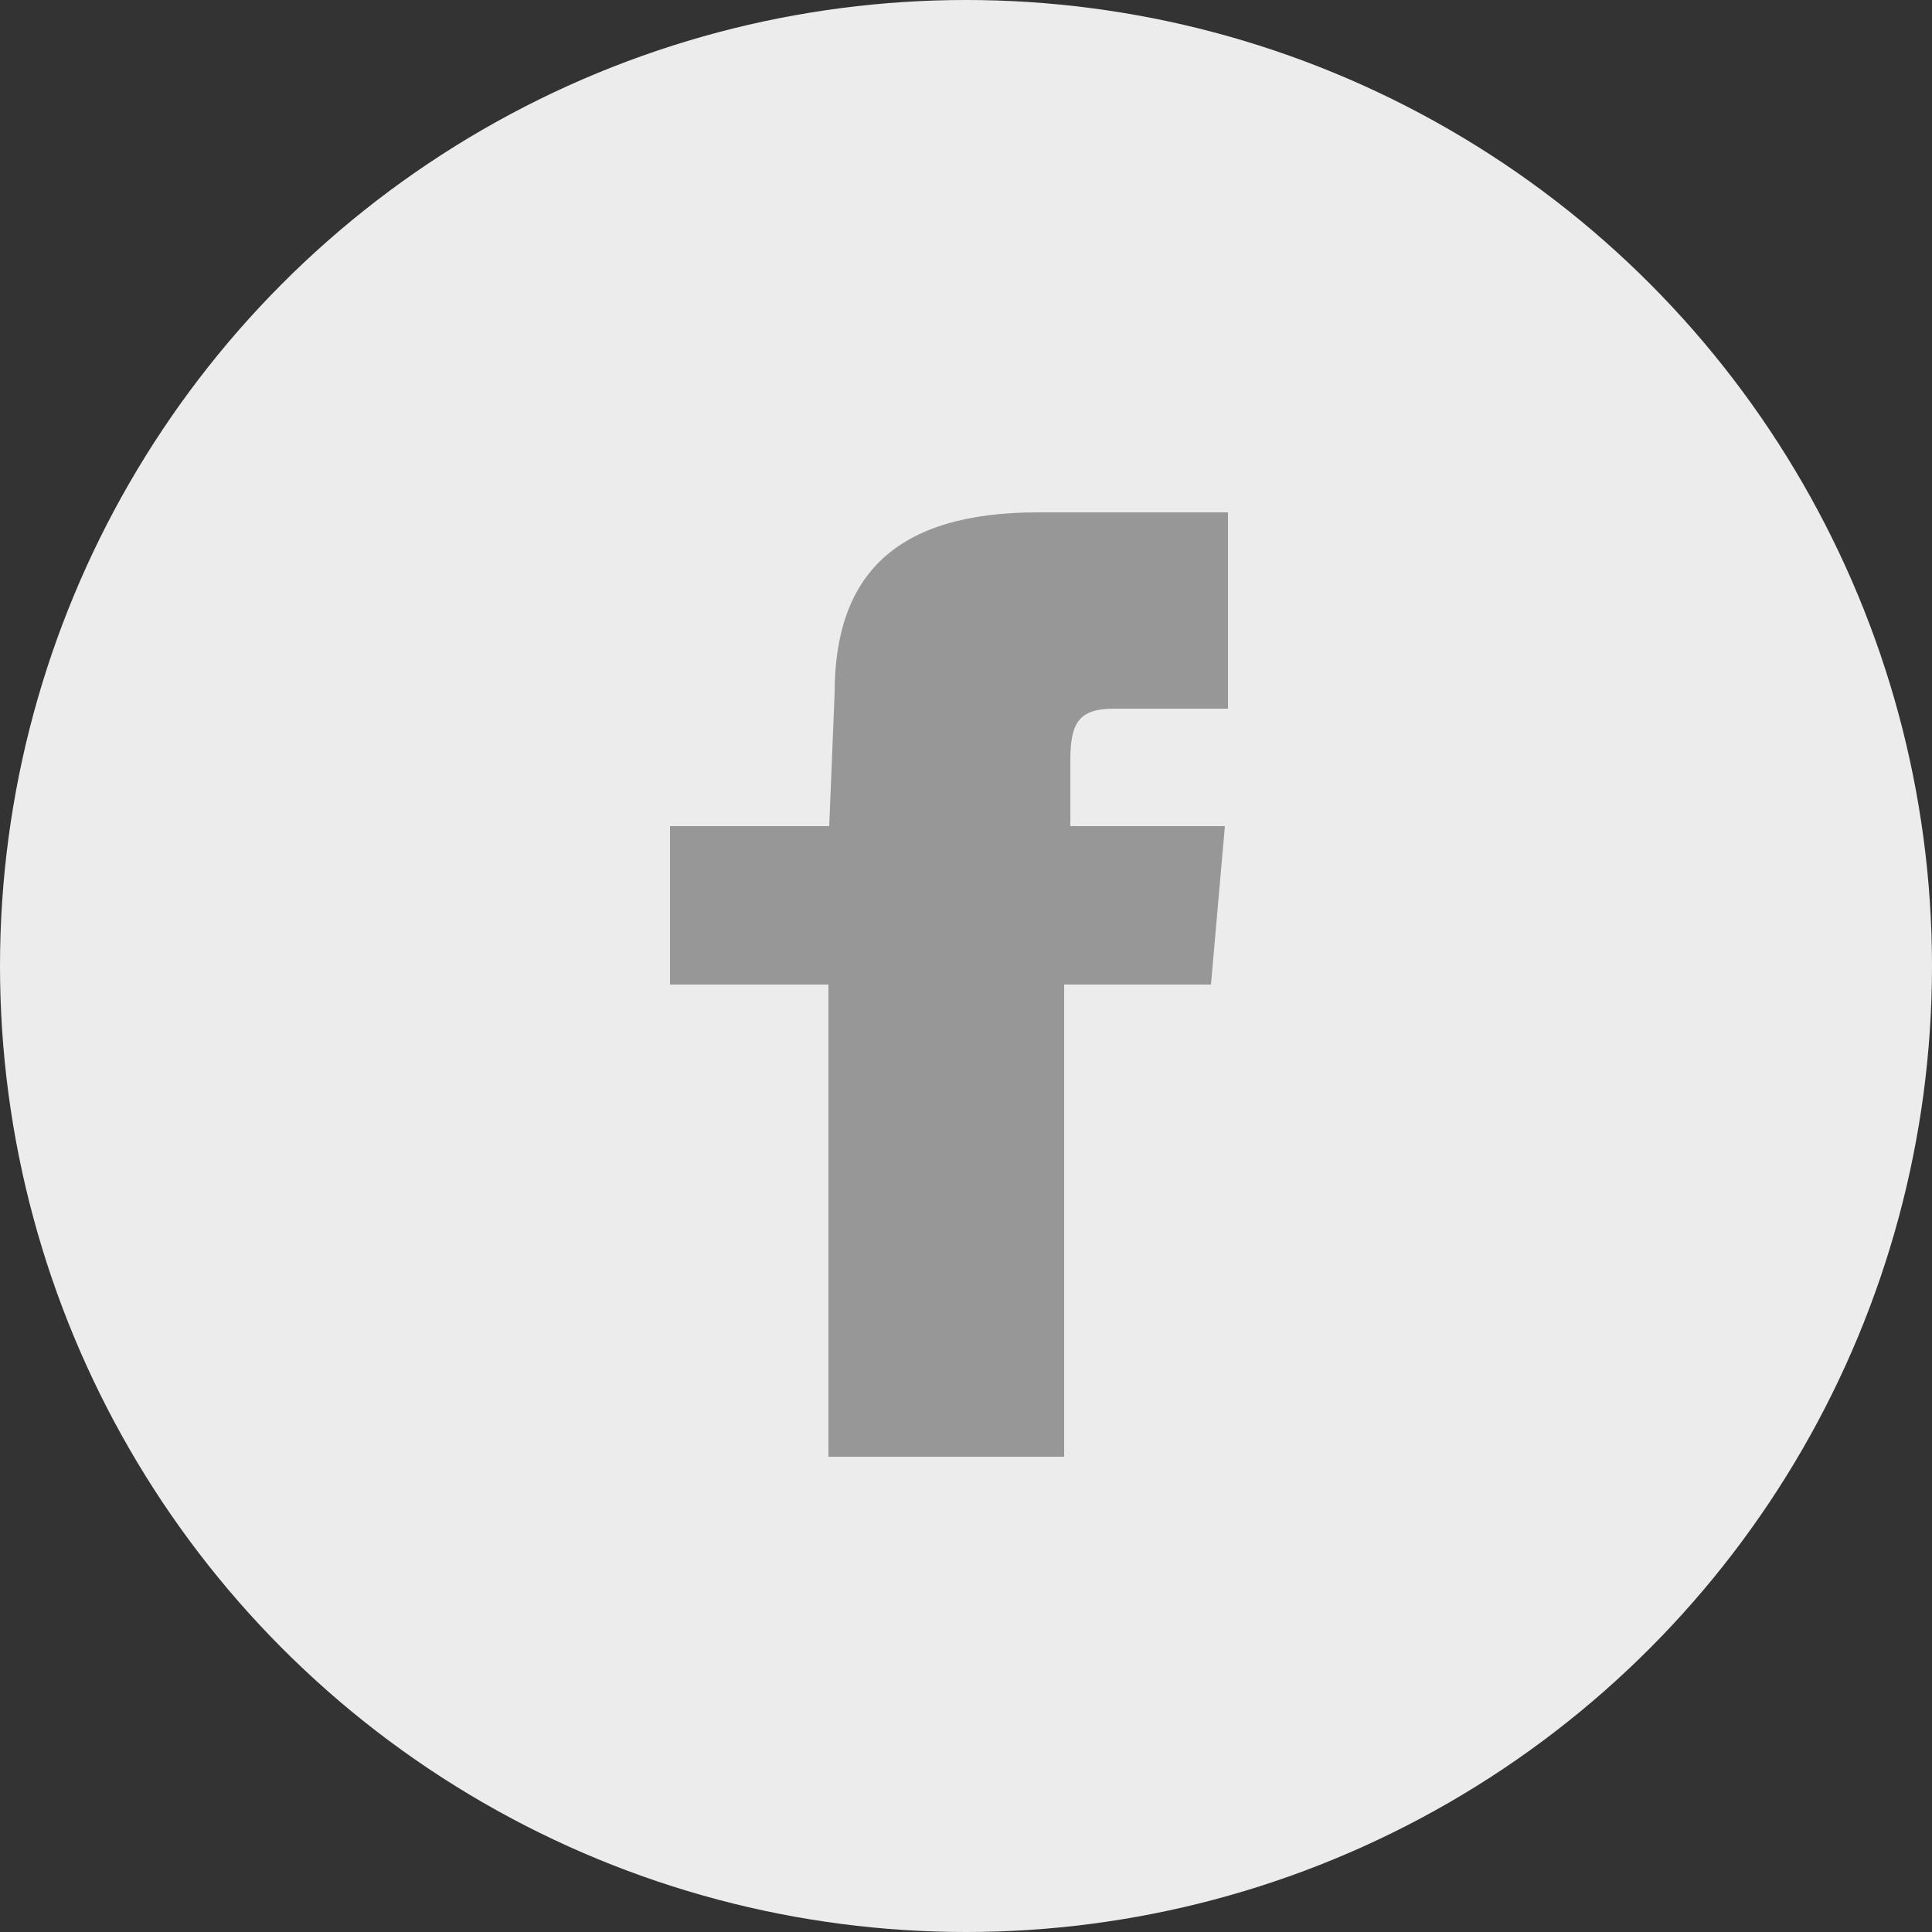
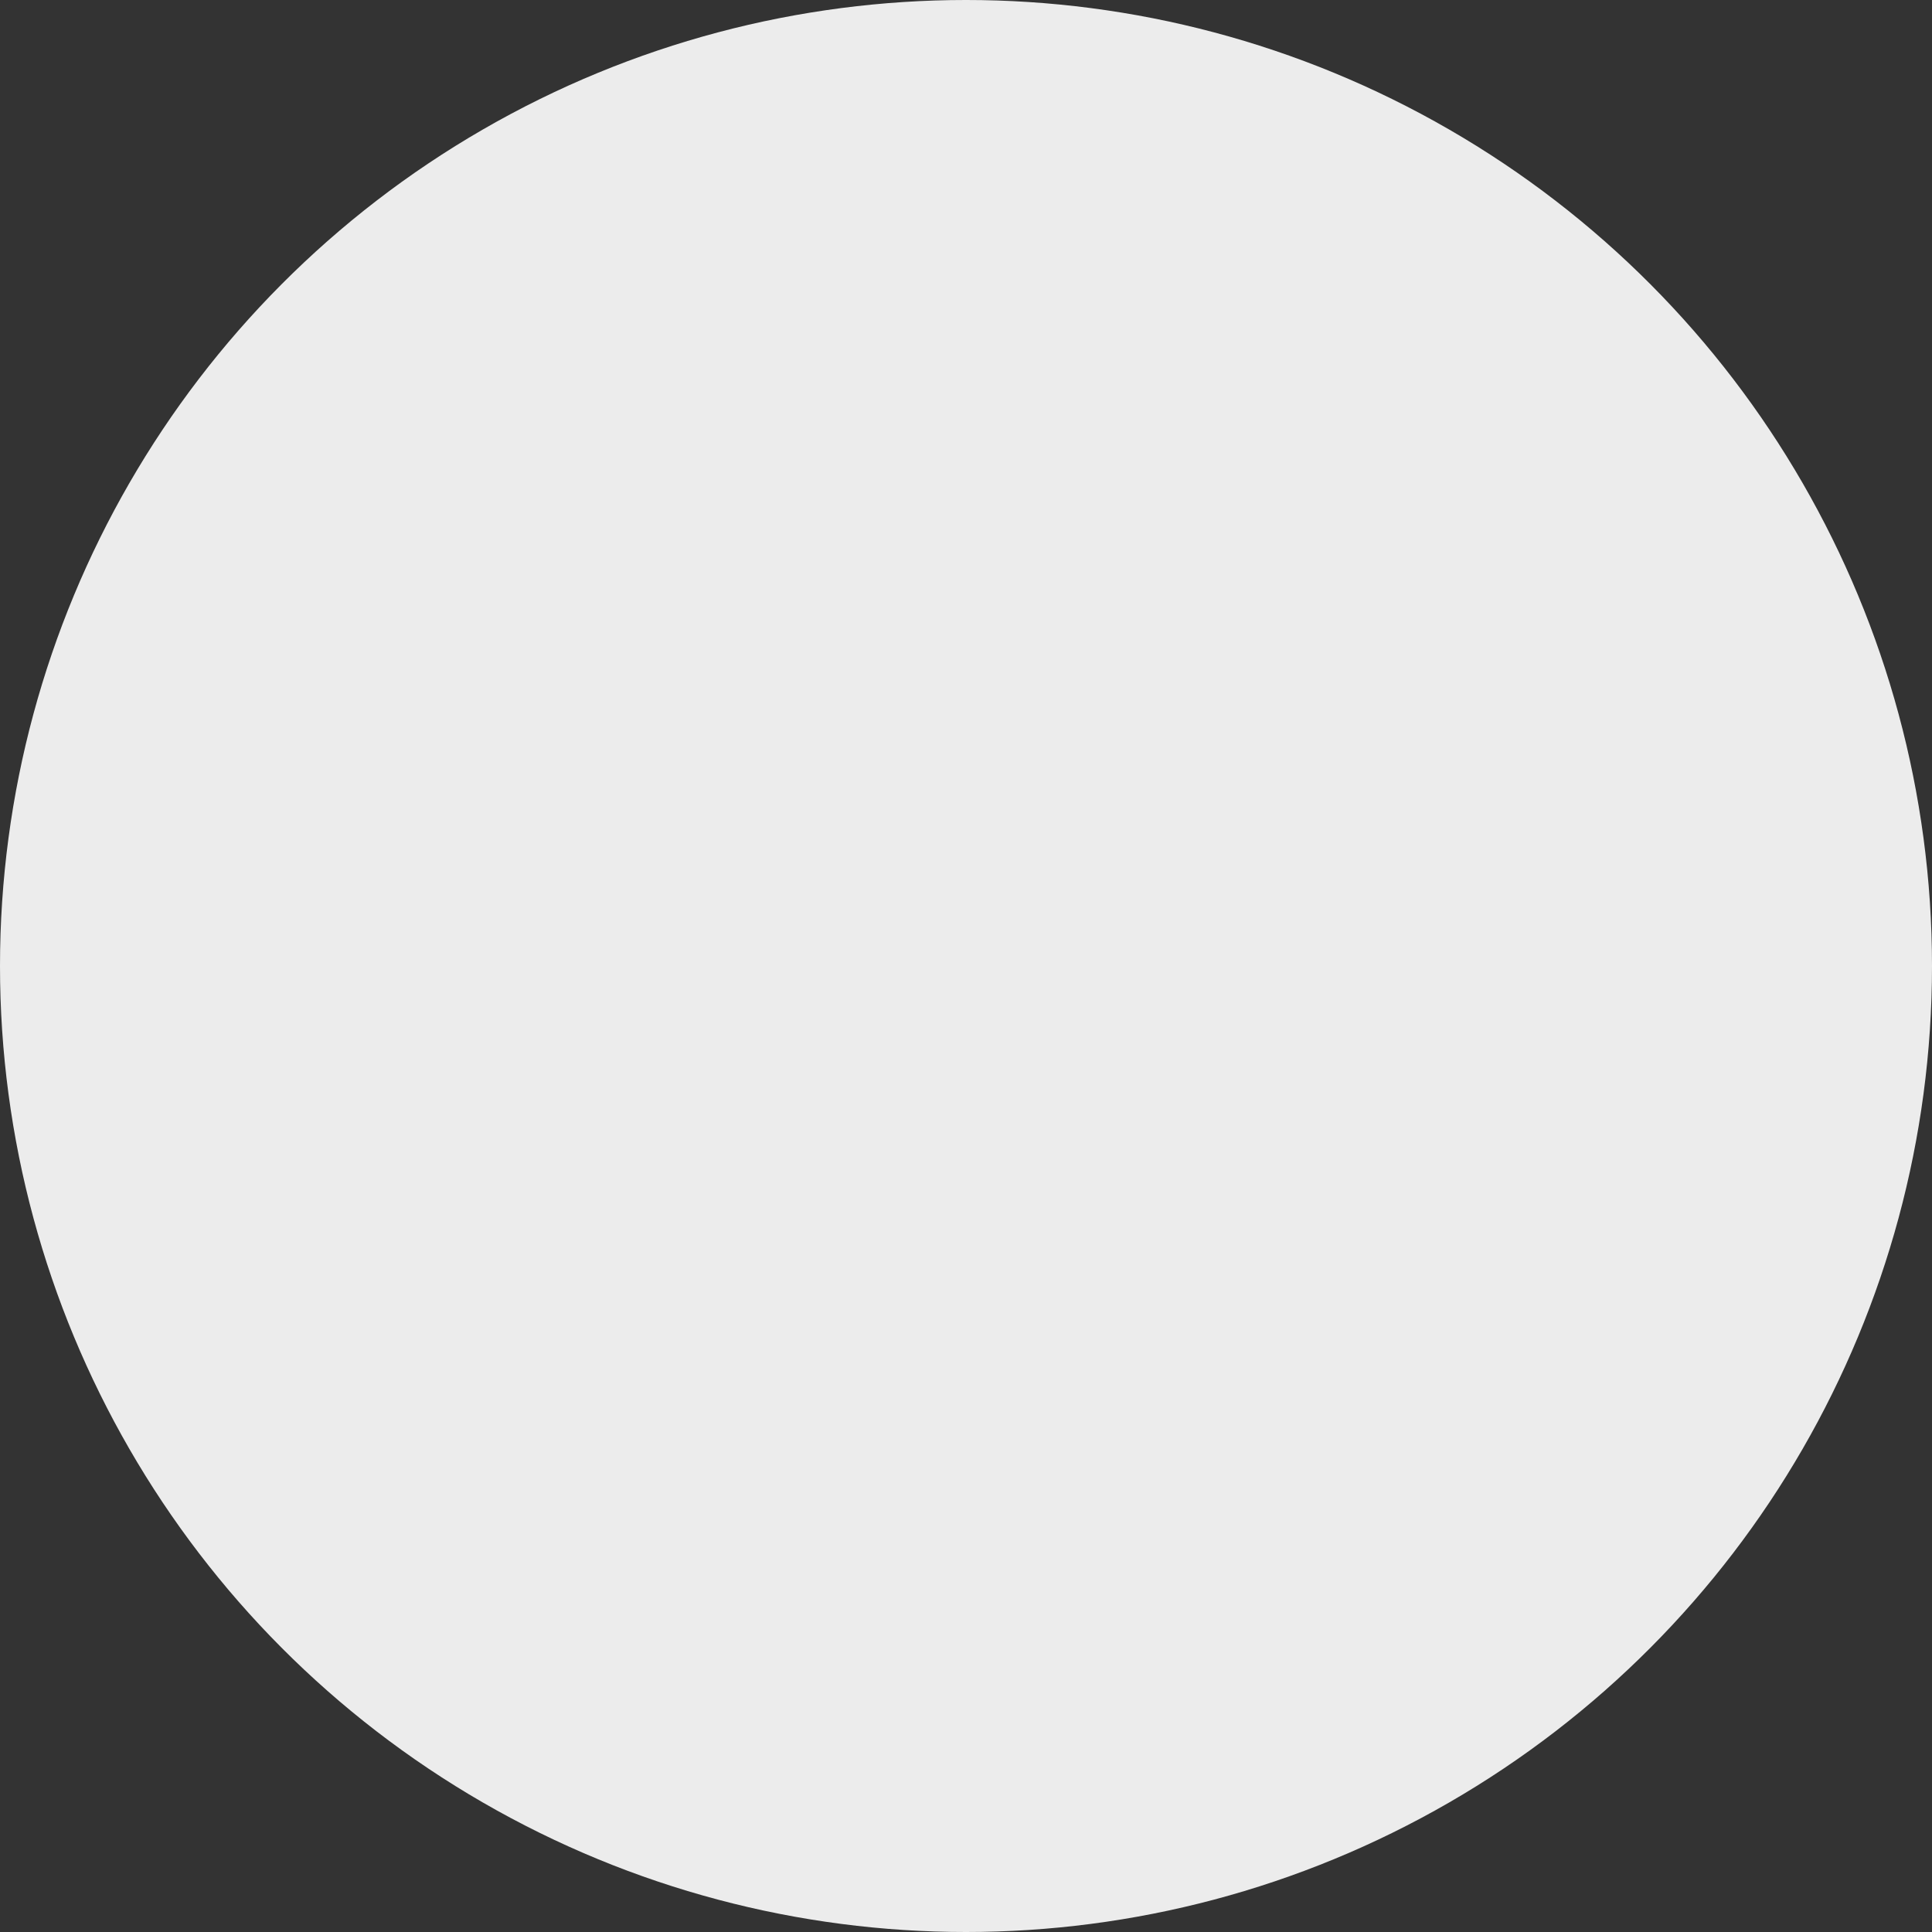
<svg xmlns="http://www.w3.org/2000/svg" id="Layer_1" data-name="Layer 1" viewBox="0 0 25 25">
  <rect x="0" y="0" width="25" height="25" fill="#333333" stroke="none" />
  <defs>
    <style>.cls-1{fill:#ececec;}.cls-2{fill:#979797;}</style>
  </defs>
  <title>facebook</title>
  <circle class="cls-1" cx="12.5" cy="12.5" r="12.5" />
  <g id="facebook-icon">
-     <path class="cls-2" d="M198.06,198.19H196v2.05h2.05v6.11h3.05v-6.11H203l.18-2.05h-2v-.84c0-.49.1-.68.57-.68h1.47v-2.54h-2.46c-1.83,0-2.63.8-2.63,2.34Z" transform="translate(-187.33 -187.5)" />
-   </g>
+     </g>
</svg>